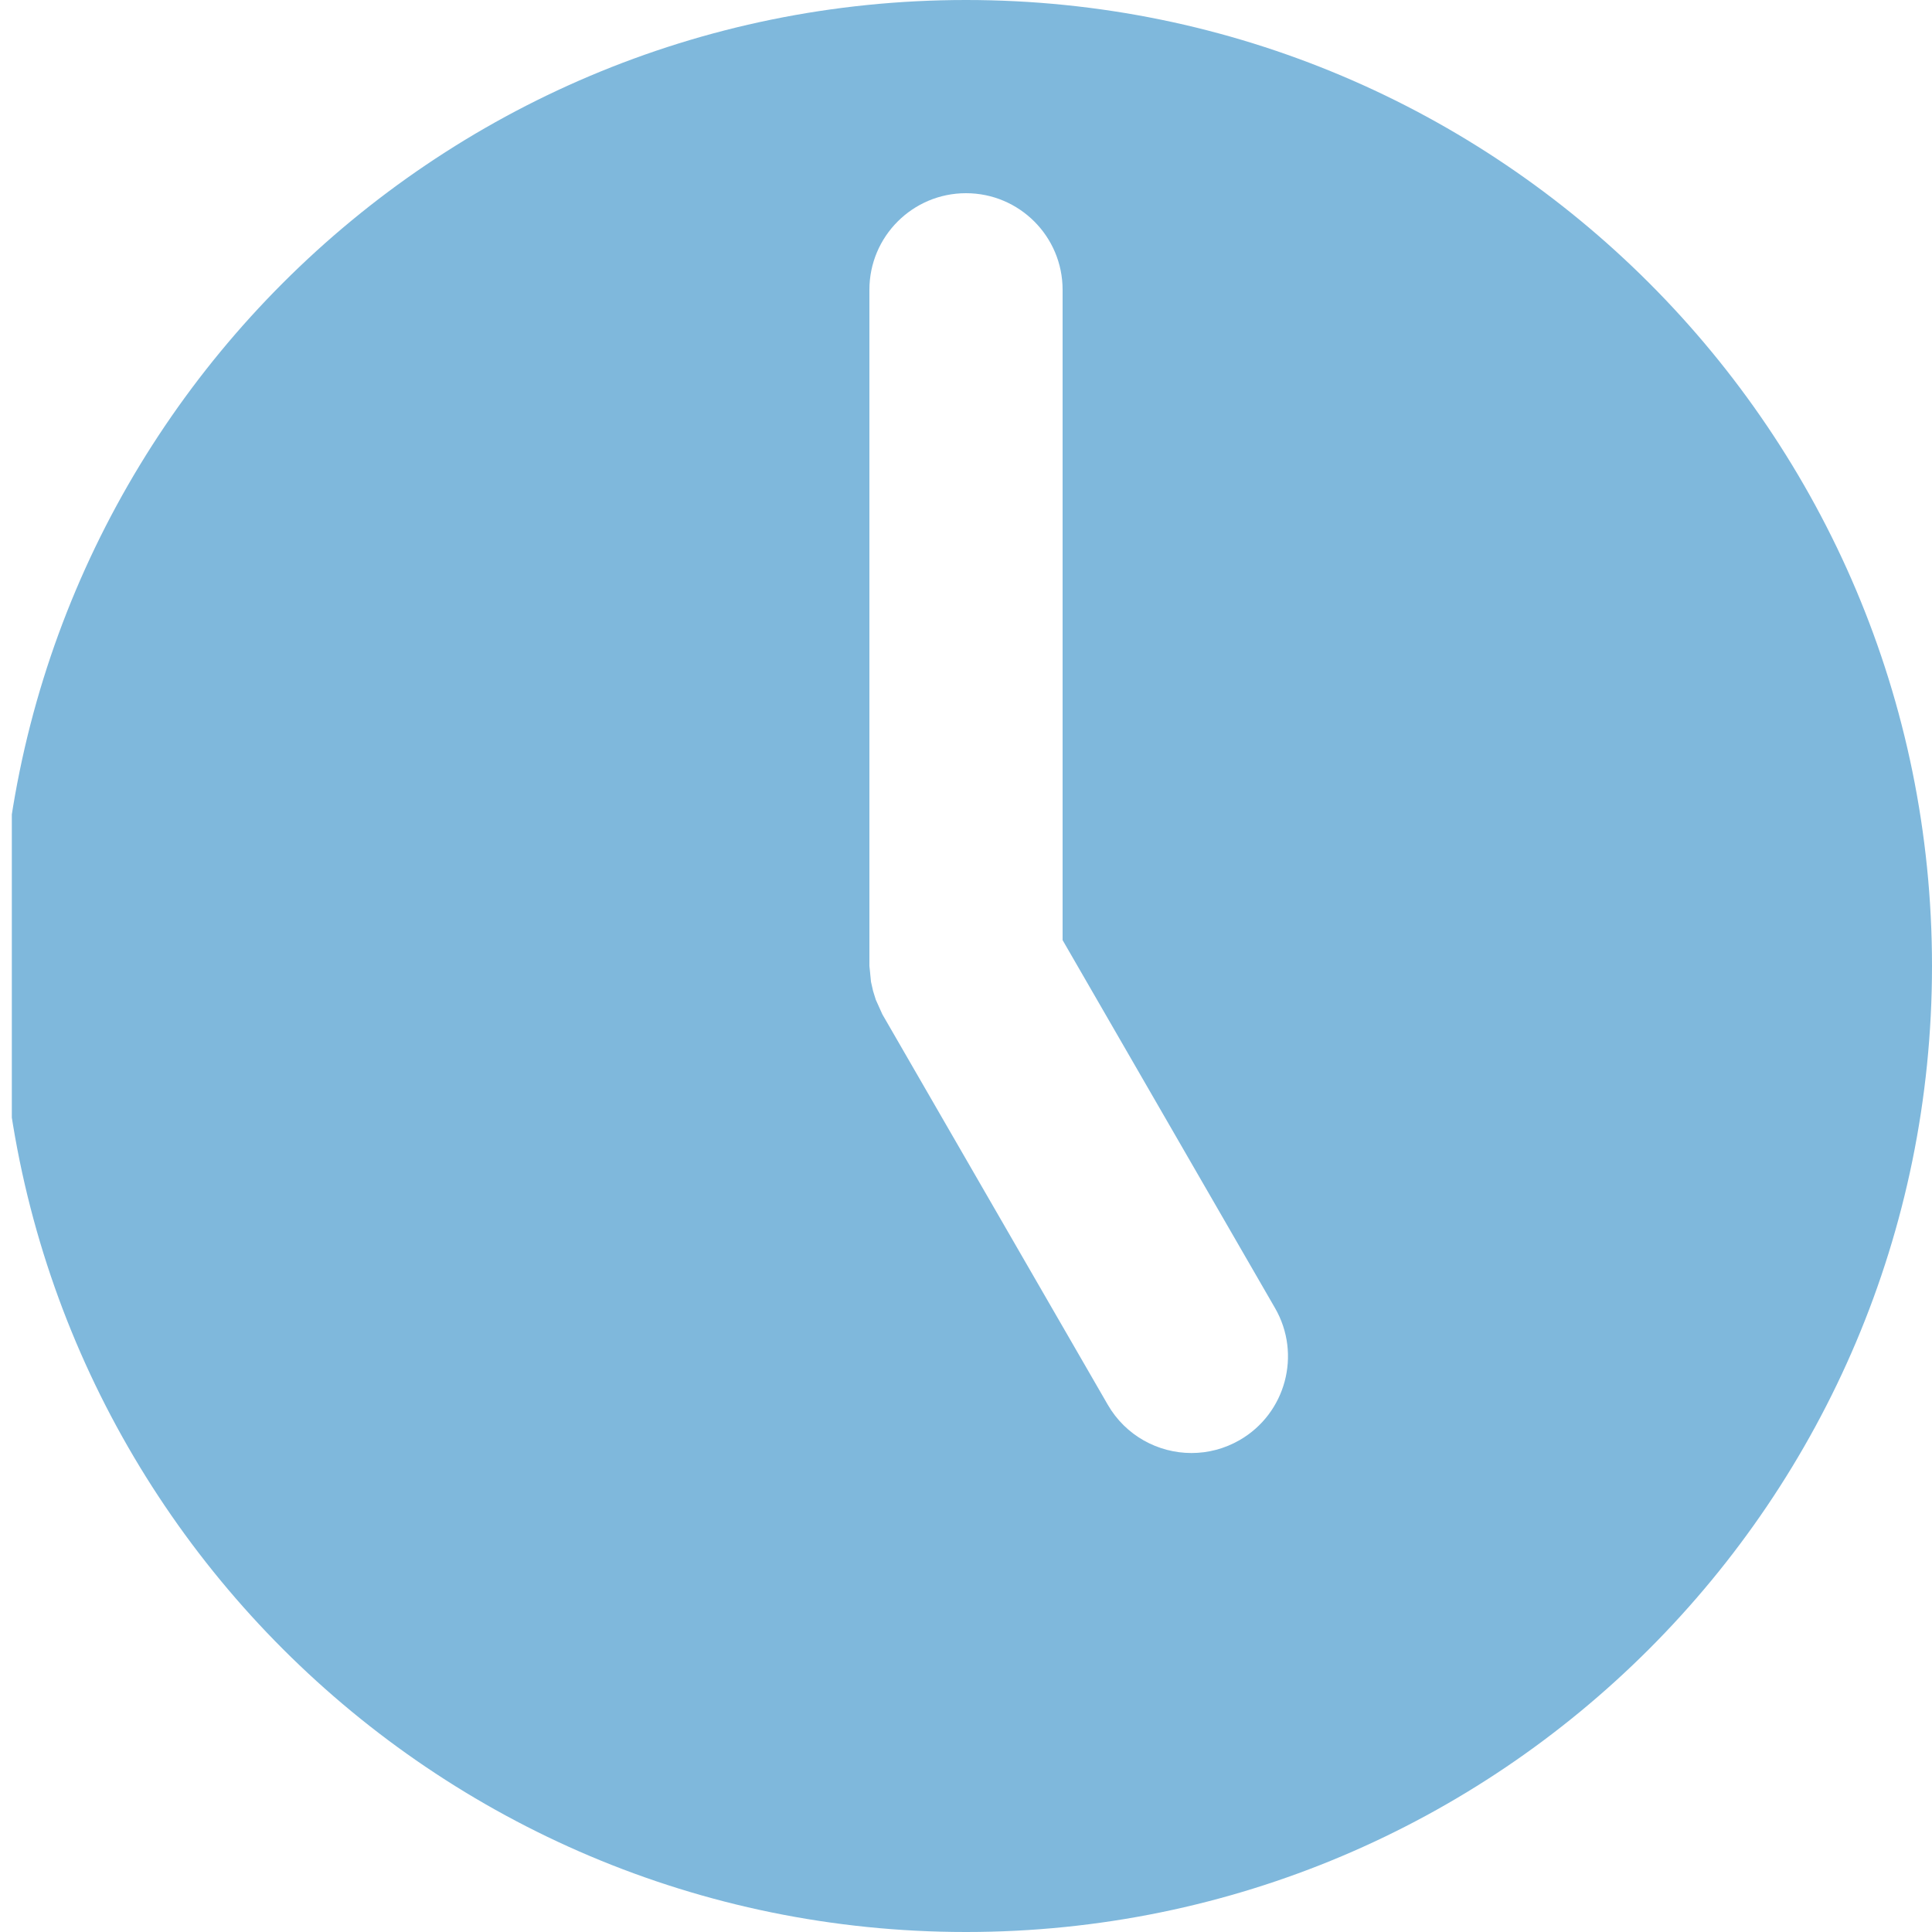
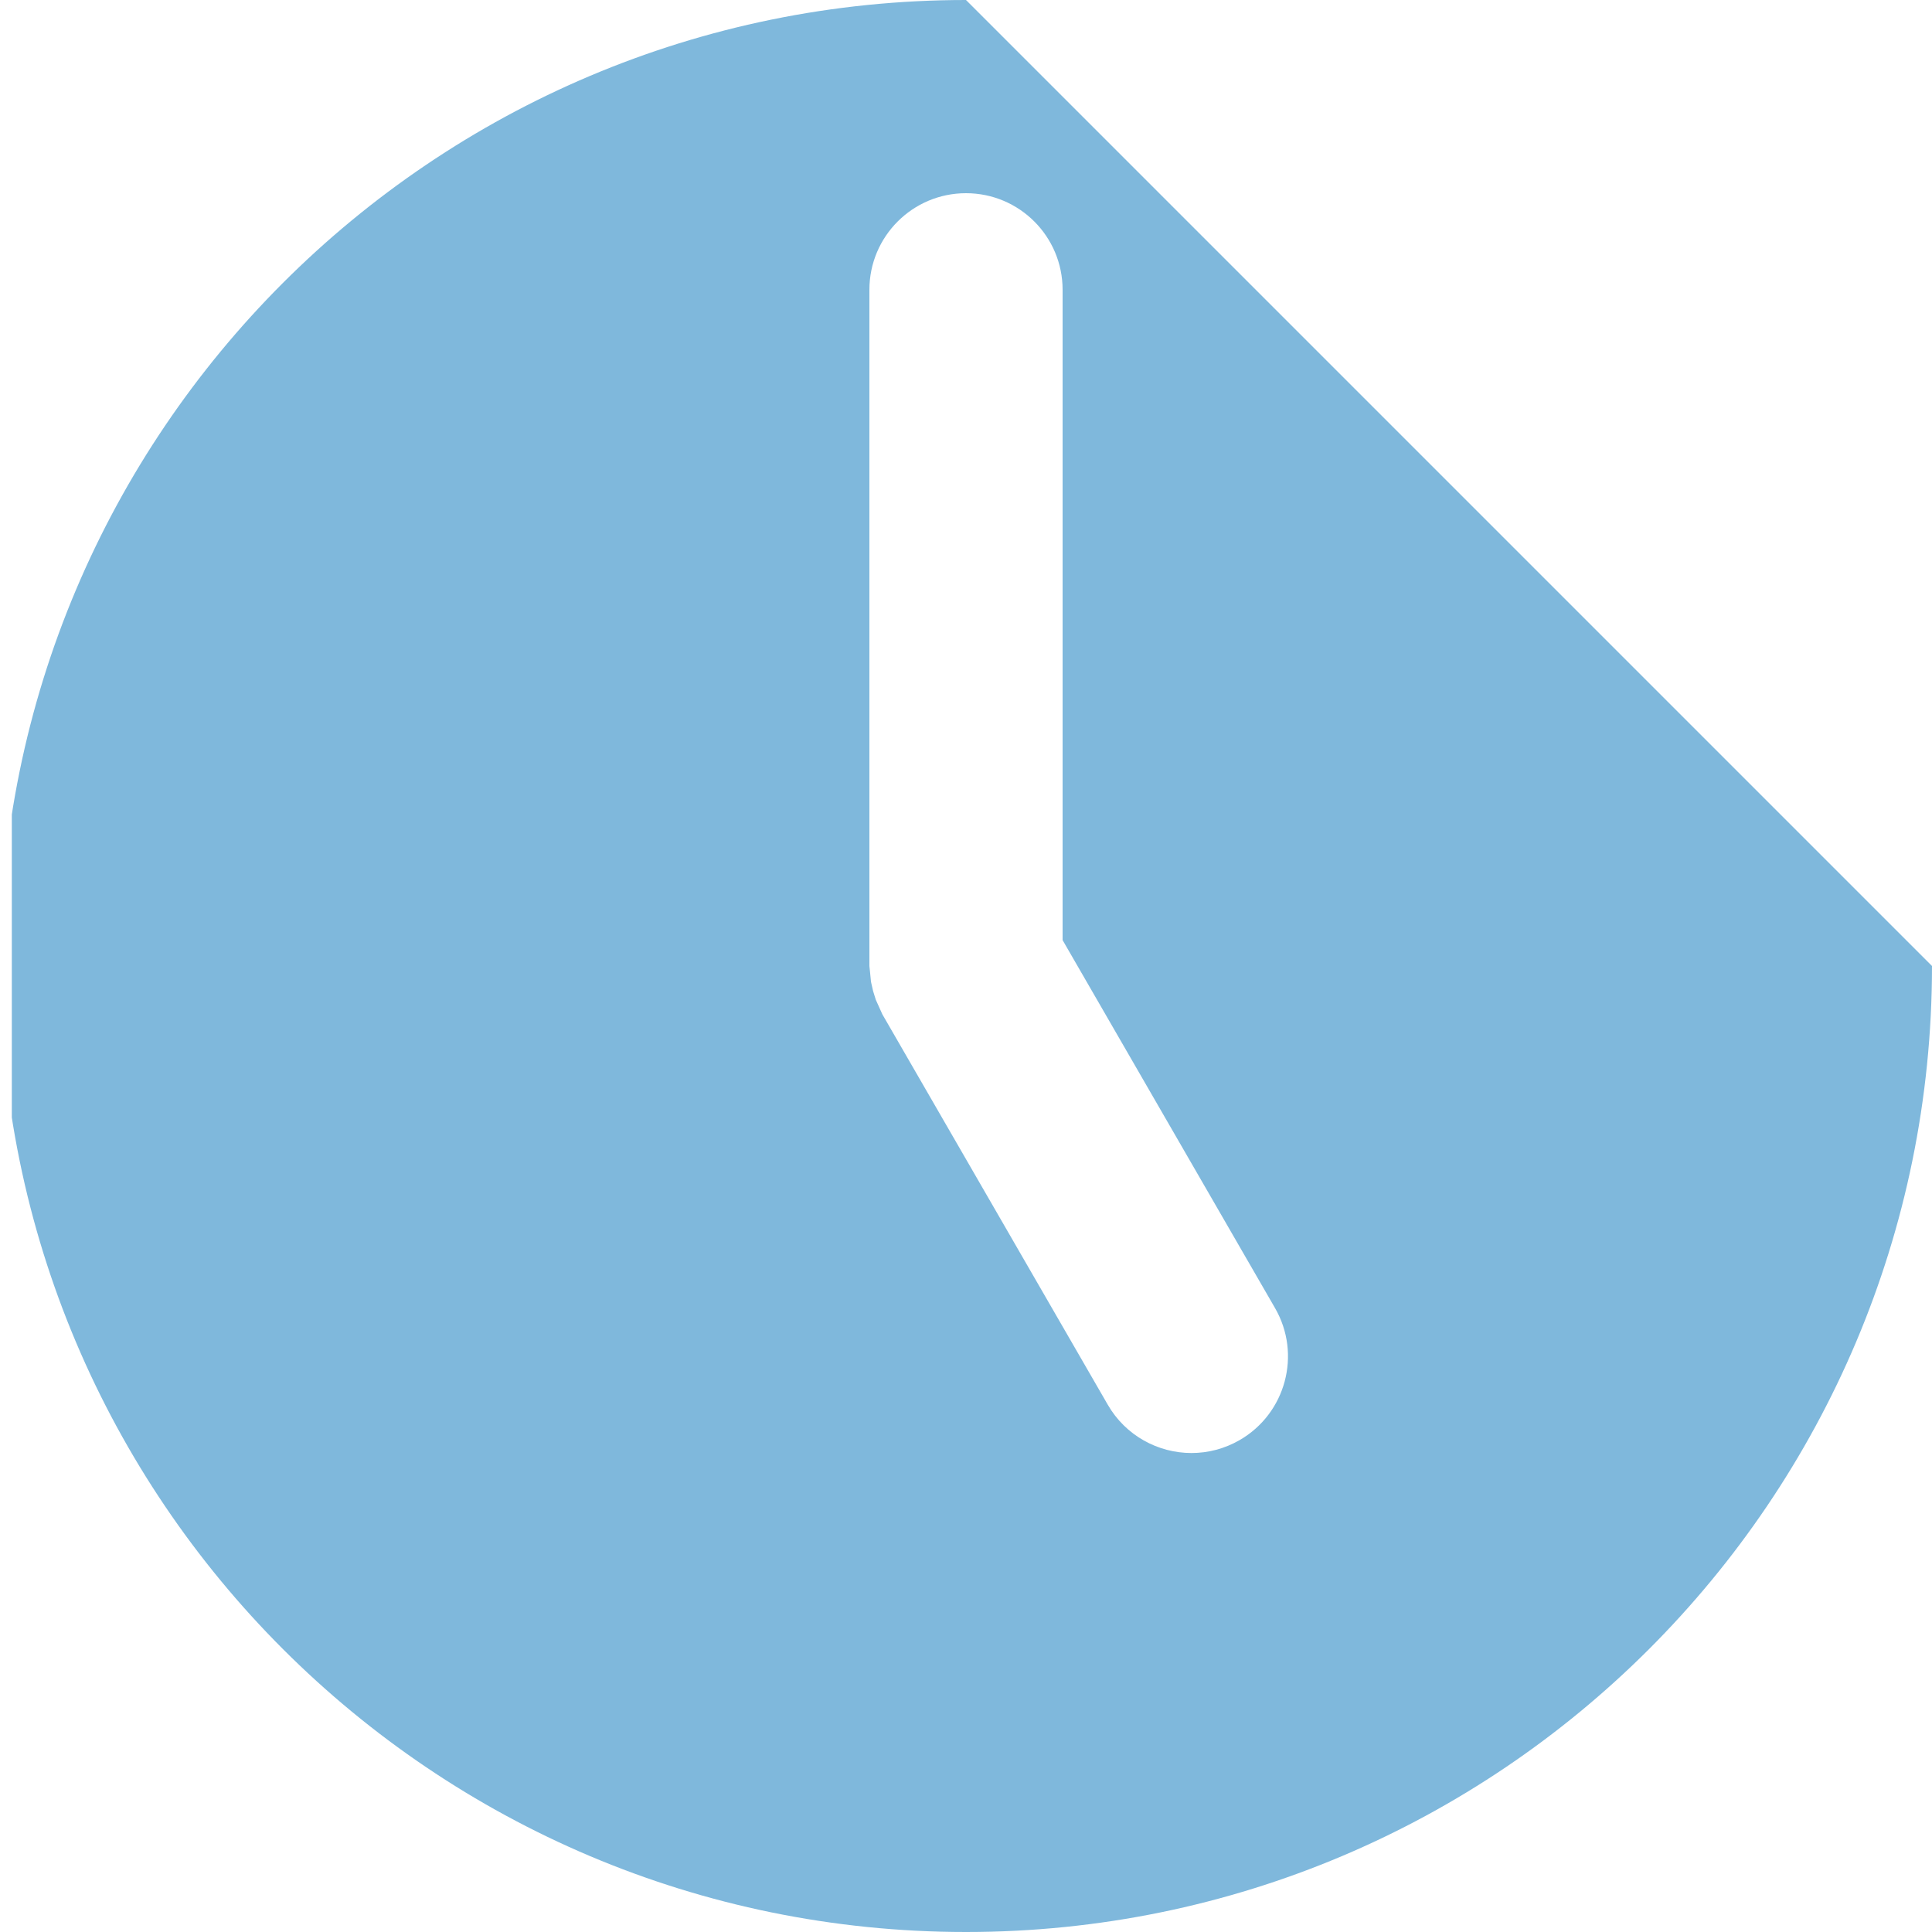
<svg xmlns="http://www.w3.org/2000/svg" xmlns:xlink="http://www.w3.org/1999/xlink" version="1.1" x="0px" y="0px" width="50px" height="50px" viewBox="342 251 50 50" overflow="visible" enable-background="new 342 251 50 50" xml:space="preserve">
  <defs>
</defs>
-   <rect display="none" fill="#F0F0F0" width="830" height="433" />
  <g>
    <defs>
      <rect id="SVGID_1_" x="342.306" y="251" width="50" height="50" />
    </defs>
    <clipPath id="SVGID_2_">
      <use xlink:href="#SVGID_1_" overflow="visible" />
    </clipPath>
    <g clip-path="url(#SVGID_2_)">
-       <path fill="#7FB8DC" d="M372.836,288.604c-0.864,0-1.704-0.448-2.167-1.25l-5.834-10.104l-0.056-0.125l-0.114-0.253l-0.07-0.226    l-0.054-0.238l-0.026-0.268L364.5,276v-17.5c0-1.381,1.119-2.5,2.5-2.5s2.5,1.119,2.5,2.5v16.83l5.498,9.523    c0.69,1.196,0.28,2.725-0.915,3.416C373.689,288.496,373.26,288.604,372.836,288.604 M367,251c-13.807,0-25,11.192-25,25    s11.193,25,25,25s25-11.192,25-25S380.807,251,367,251" />
+       <path fill="#7FB8DC" d="M372.836,288.604c-0.864,0-1.704-0.448-2.167-1.25l-5.834-10.104l-0.056-0.125l-0.114-0.253l-0.07-0.226    l-0.054-0.238l-0.026-0.268L364.5,276v-17.5c0-1.381,1.119-2.5,2.5-2.5s2.5,1.119,2.5,2.5v16.83l5.498,9.523    c0.69,1.196,0.28,2.725-0.915,3.416C373.689,288.496,373.26,288.604,372.836,288.604 M367,251c-13.807,0-25,11.192-25,25    s11.193,25,25,25s25-11.192,25-25" />
    </g>
  </g>
</svg>